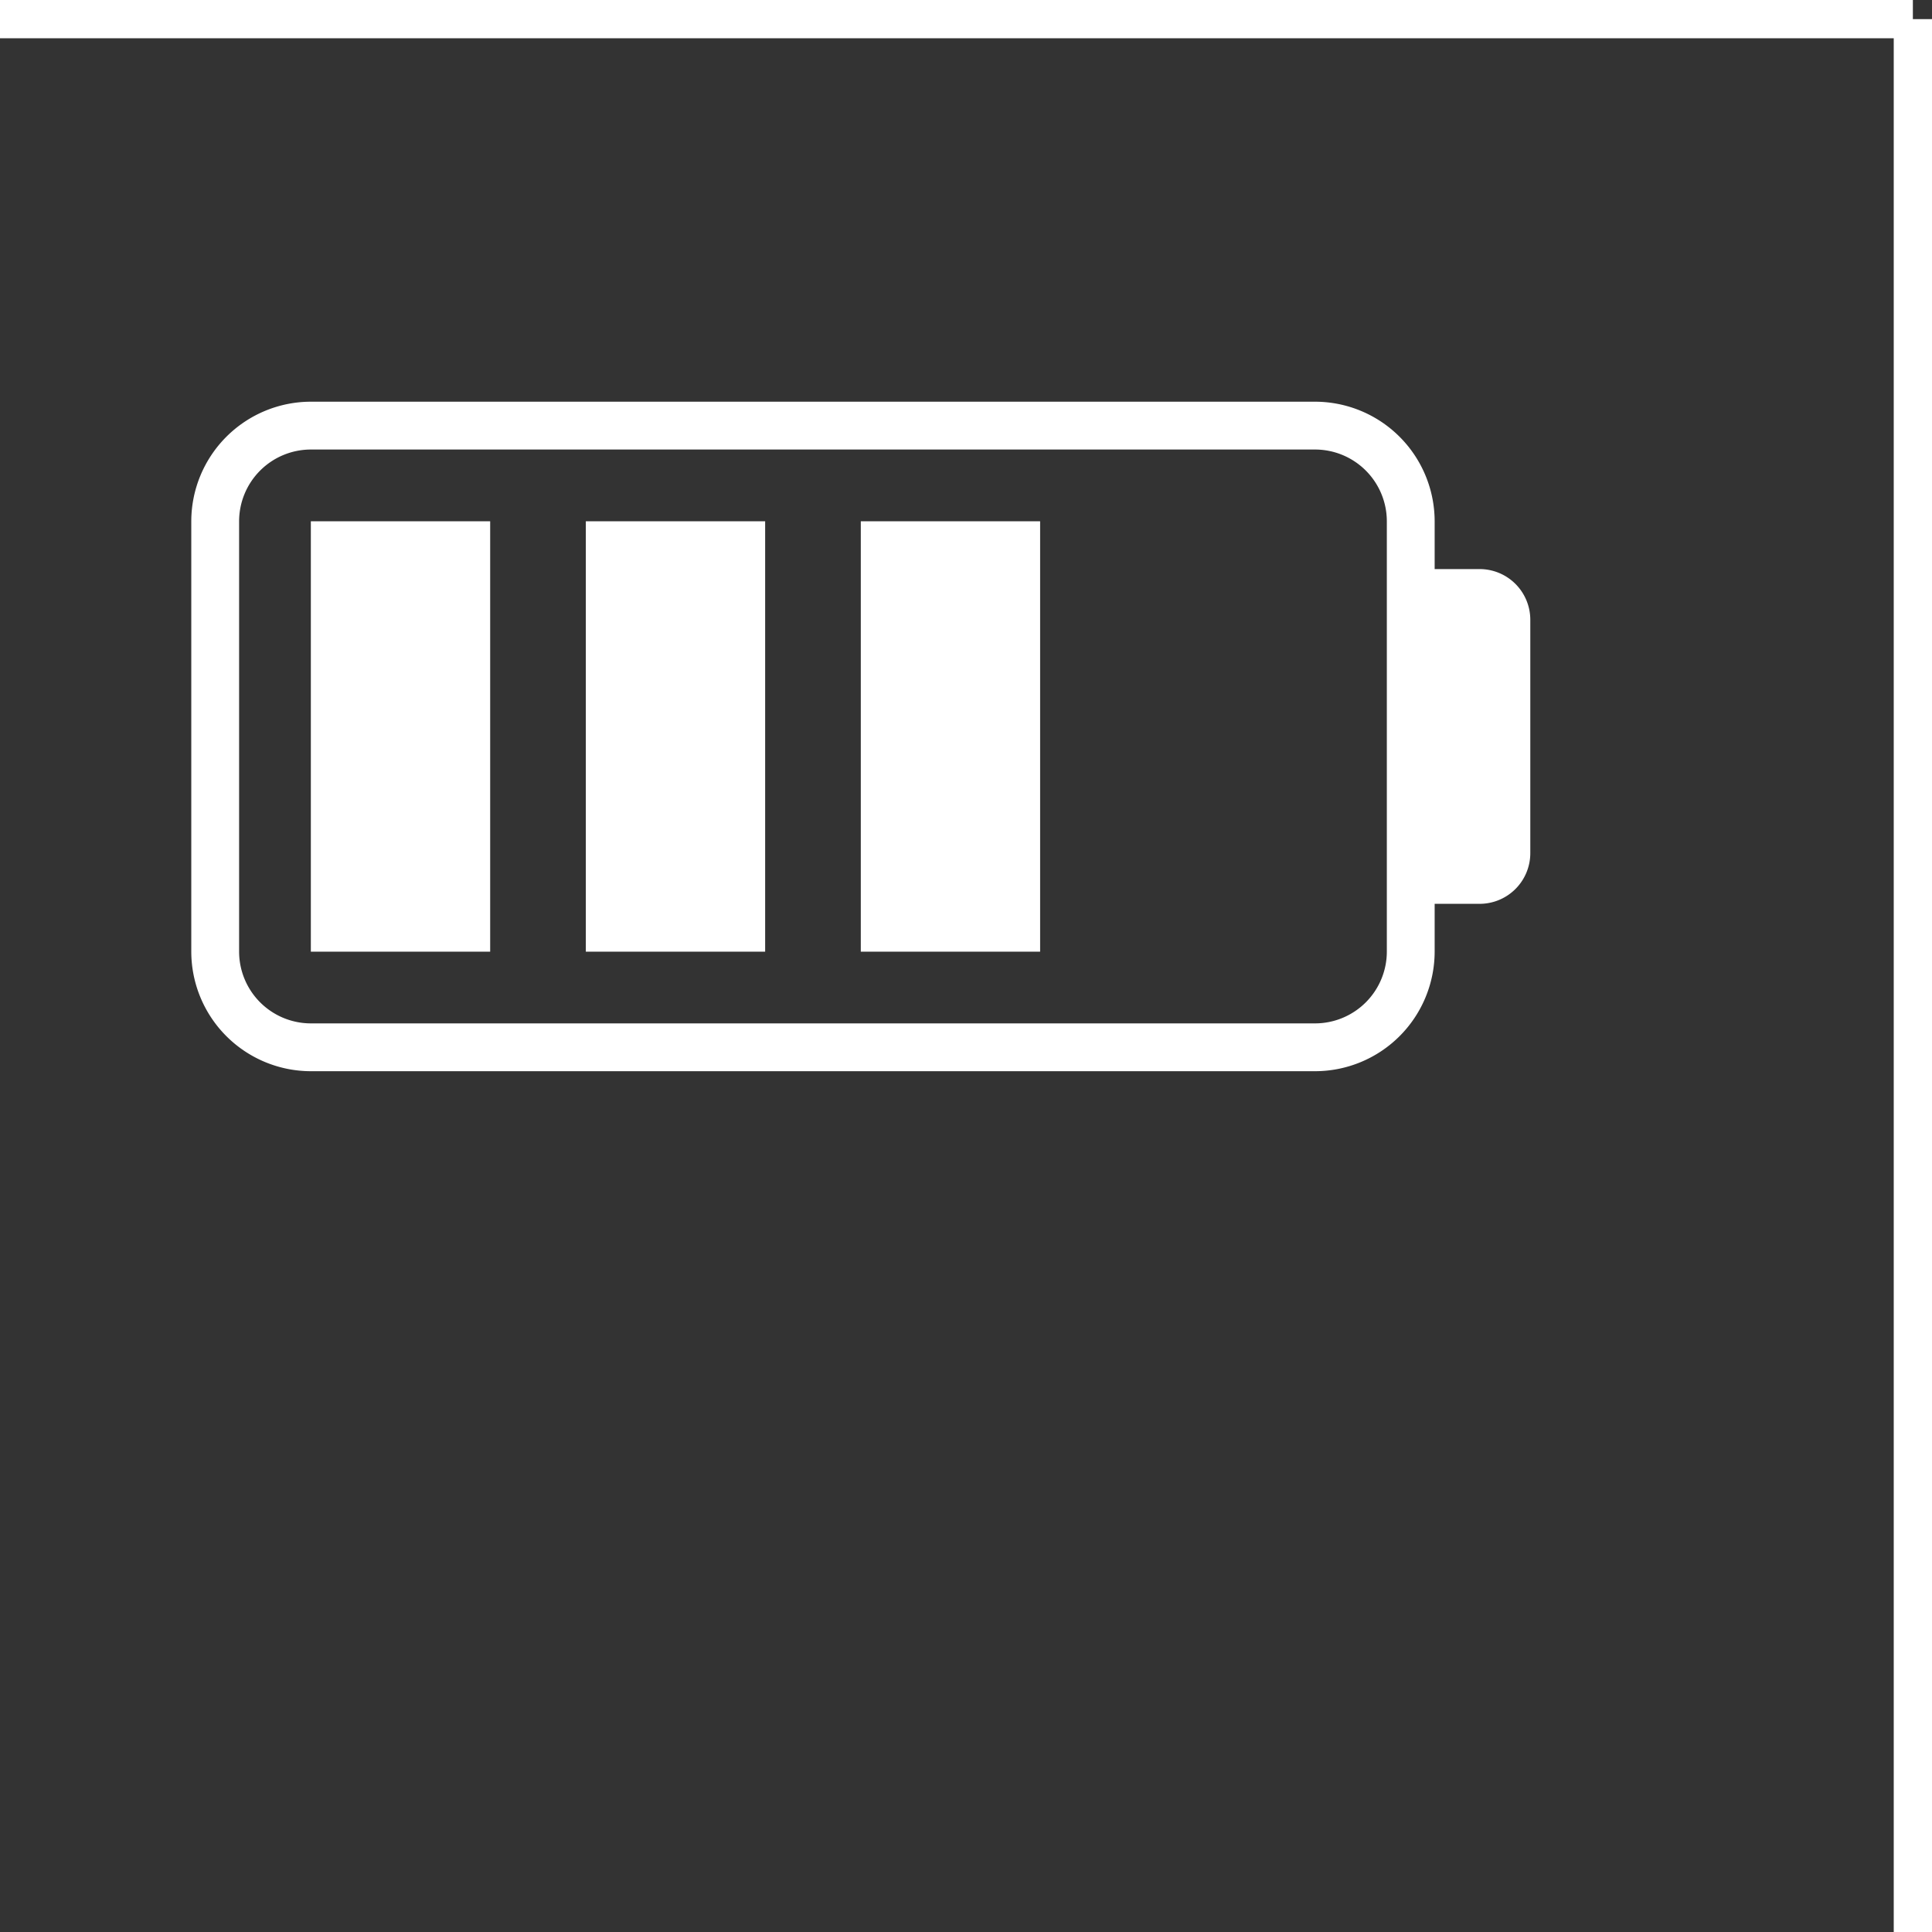
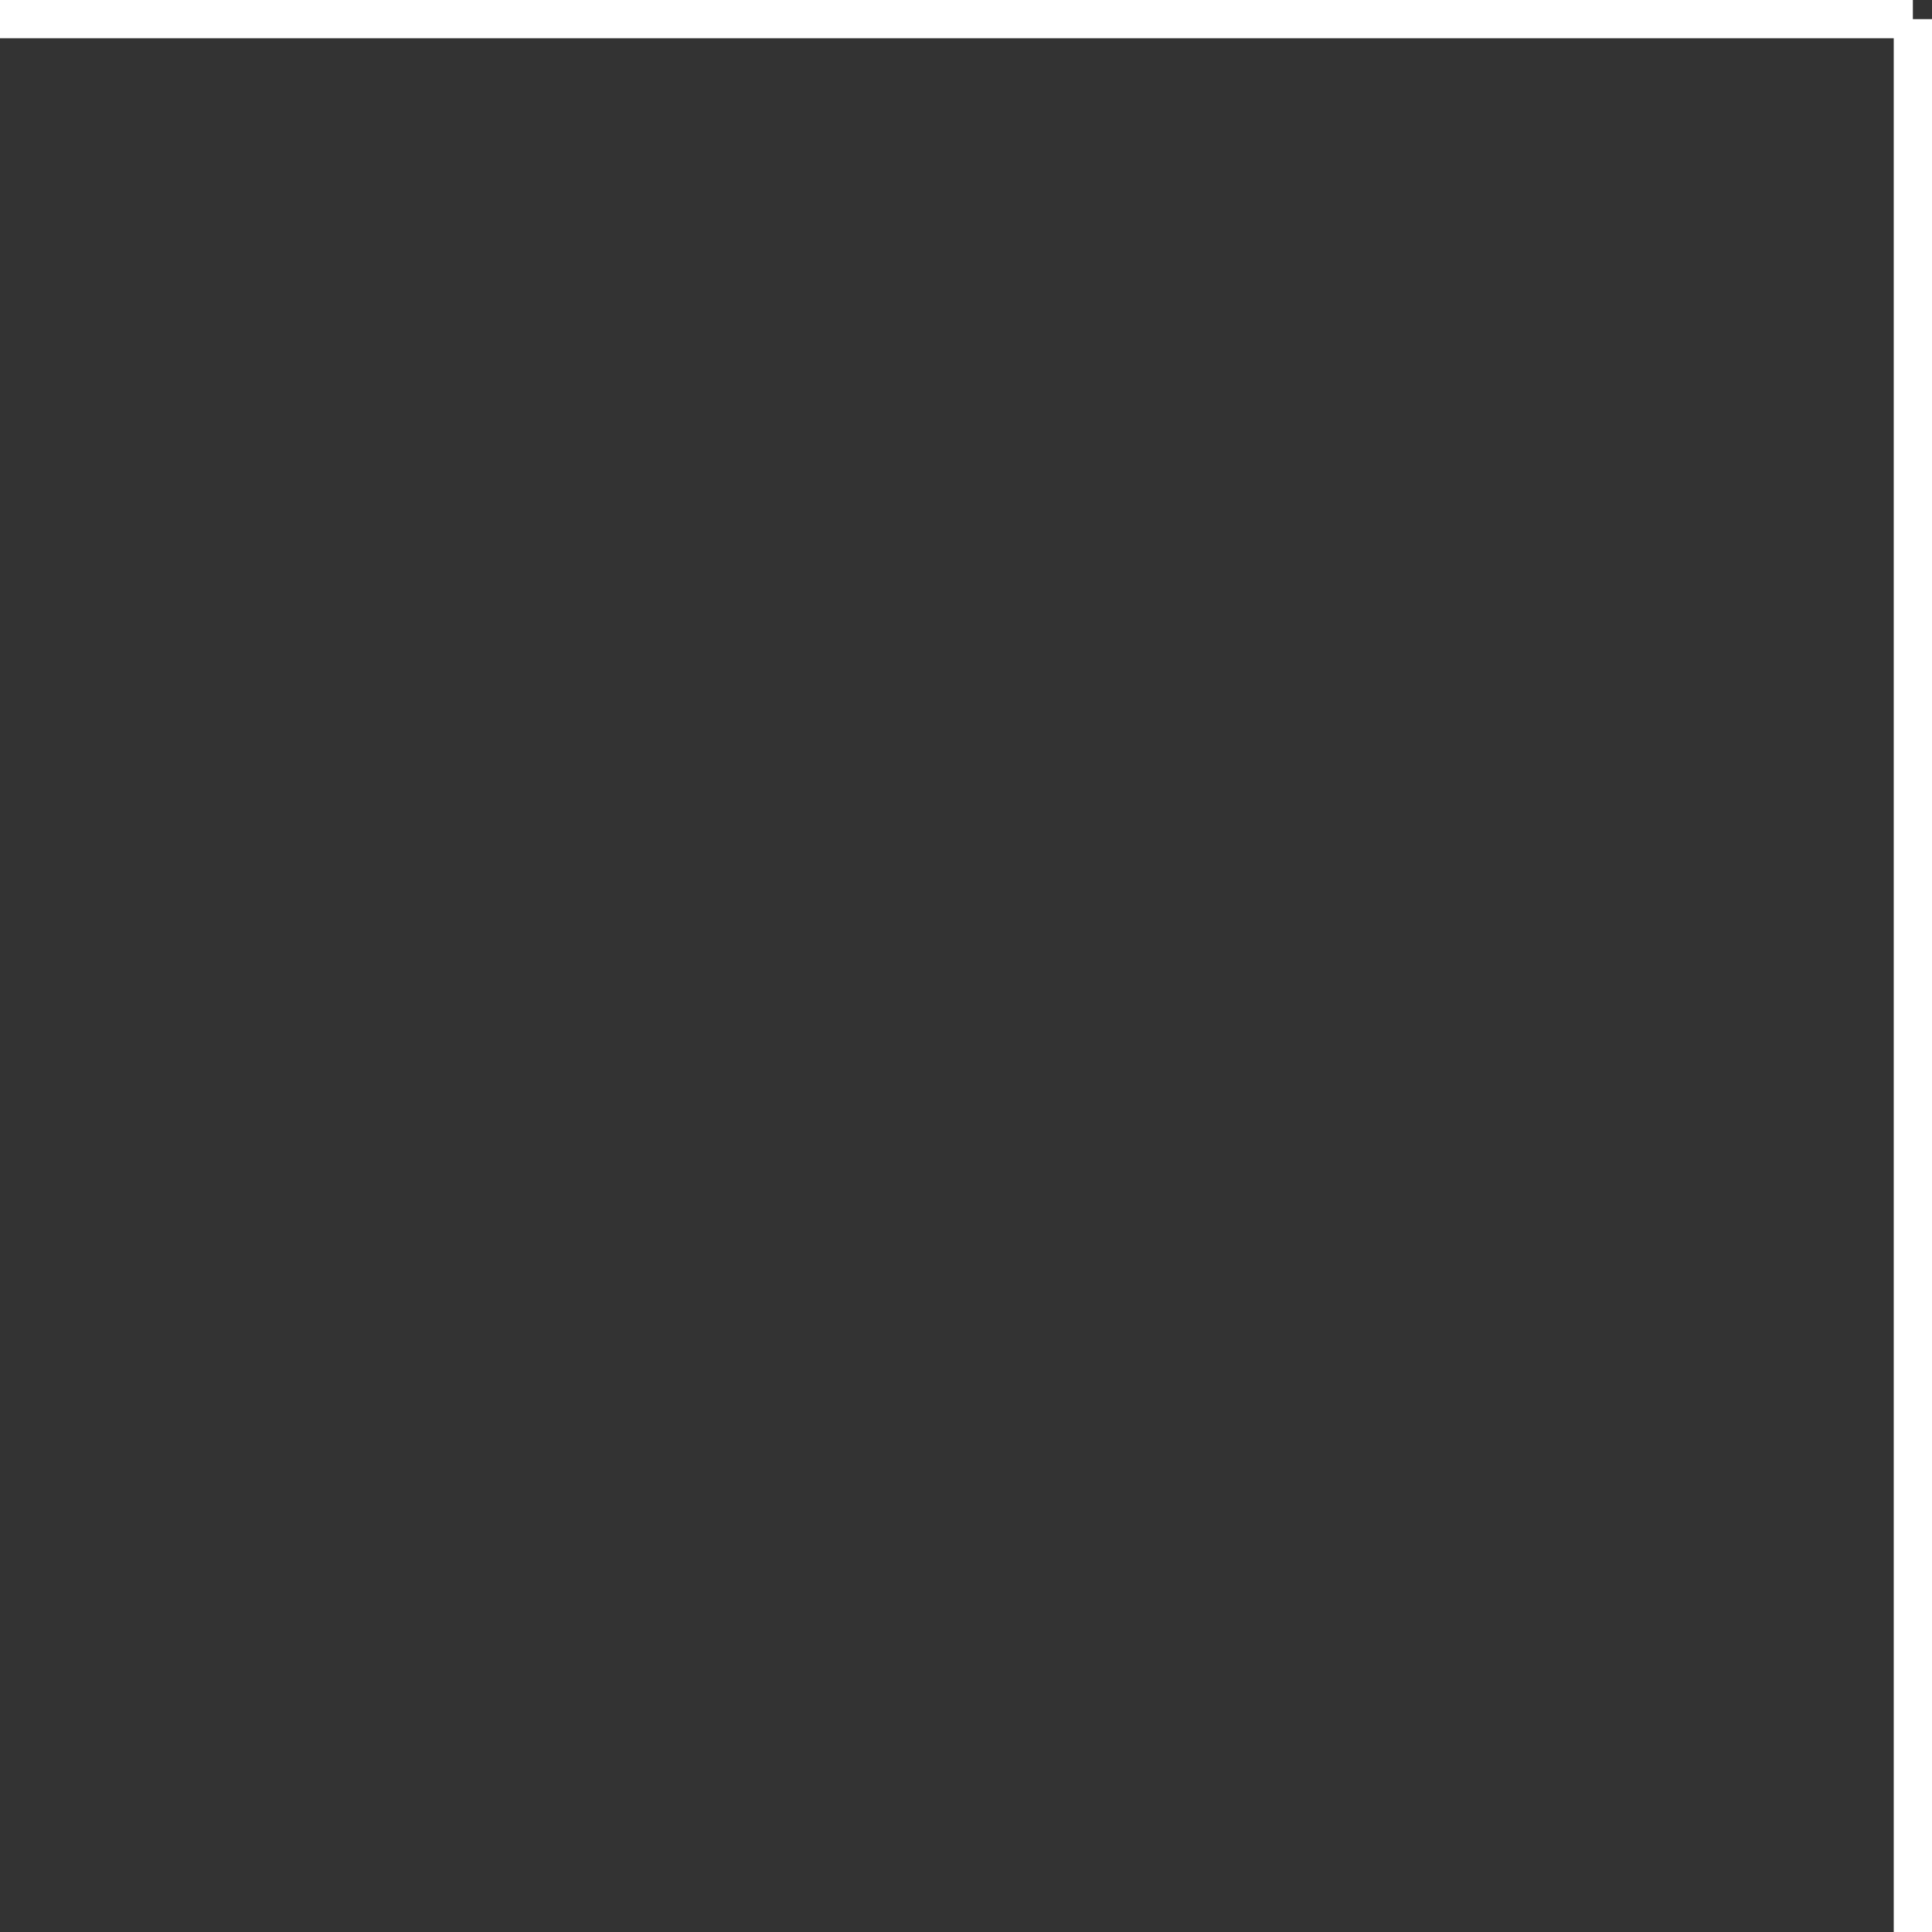
<svg xmlns="http://www.w3.org/2000/svg" width="101" height="101" viewBox="0 0 101 101">
  <rect x="0" y="0" width="101" height="101" fill="#333333" stroke="none" />
  <defs>
    <clipPath id="clip-path">
-       <rect id="Rectangle_54" data-name="Rectangle 54" width="70" height="35" transform="translate(0 0)" fill="#fff" />
-     </clipPath>
+       </clipPath>
  </defs>
  <g id="top-right" transform="translate(-1450 -817)">
    <g id="Group_138" data-name="Group 138" transform="translate(1450 818)">
      <line id="Line_1" data-name="Line 1" y2="100" transform="translate(100)" fill="none" stroke="#fff" stroke-width="2" />
      <line id="Line_2" data-name="Line 2" x1="100" fill="none" stroke="#fff" stroke-width="2" />
    </g>
    <g id="Group_142" data-name="Group 142" transform="translate(1460 838)">
      <g id="Group_141" data-name="Group 141" transform="translate(0 0)" clip-path="url(#clip-path)">
-         <path id="Path_1748" data-name="Path 1748" d="M67.353,8.75H65V6.25A6.259,6.259,0,0,0,58.75,0H6.25A6.259,6.259,0,0,0,0,6.25v22.5A6.259,6.259,0,0,0,6.25,35h52.5A6.259,6.259,0,0,0,65,28.75v-2.5h2.353A2.65,2.65,0,0,0,70,23.6V11.4A2.65,2.65,0,0,0,67.353,8.75m-4.853,0v20a3.755,3.755,0,0,1-3.75,3.75H6.25A3.755,3.755,0,0,1,2.5,28.75V6.25A3.755,3.755,0,0,1,6.25,2.5h52.5A3.755,3.755,0,0,1,62.5,6.25ZM6.25,6.25h9.375v22.5H6.25ZM35,6.25h9.375v22.5H35Zm-14.375,0H30v22.5H20.625Z" transform="translate(0 0)" fill="#fff" />
-       </g>
+         </g>
    </g>
  </g>
</svg>